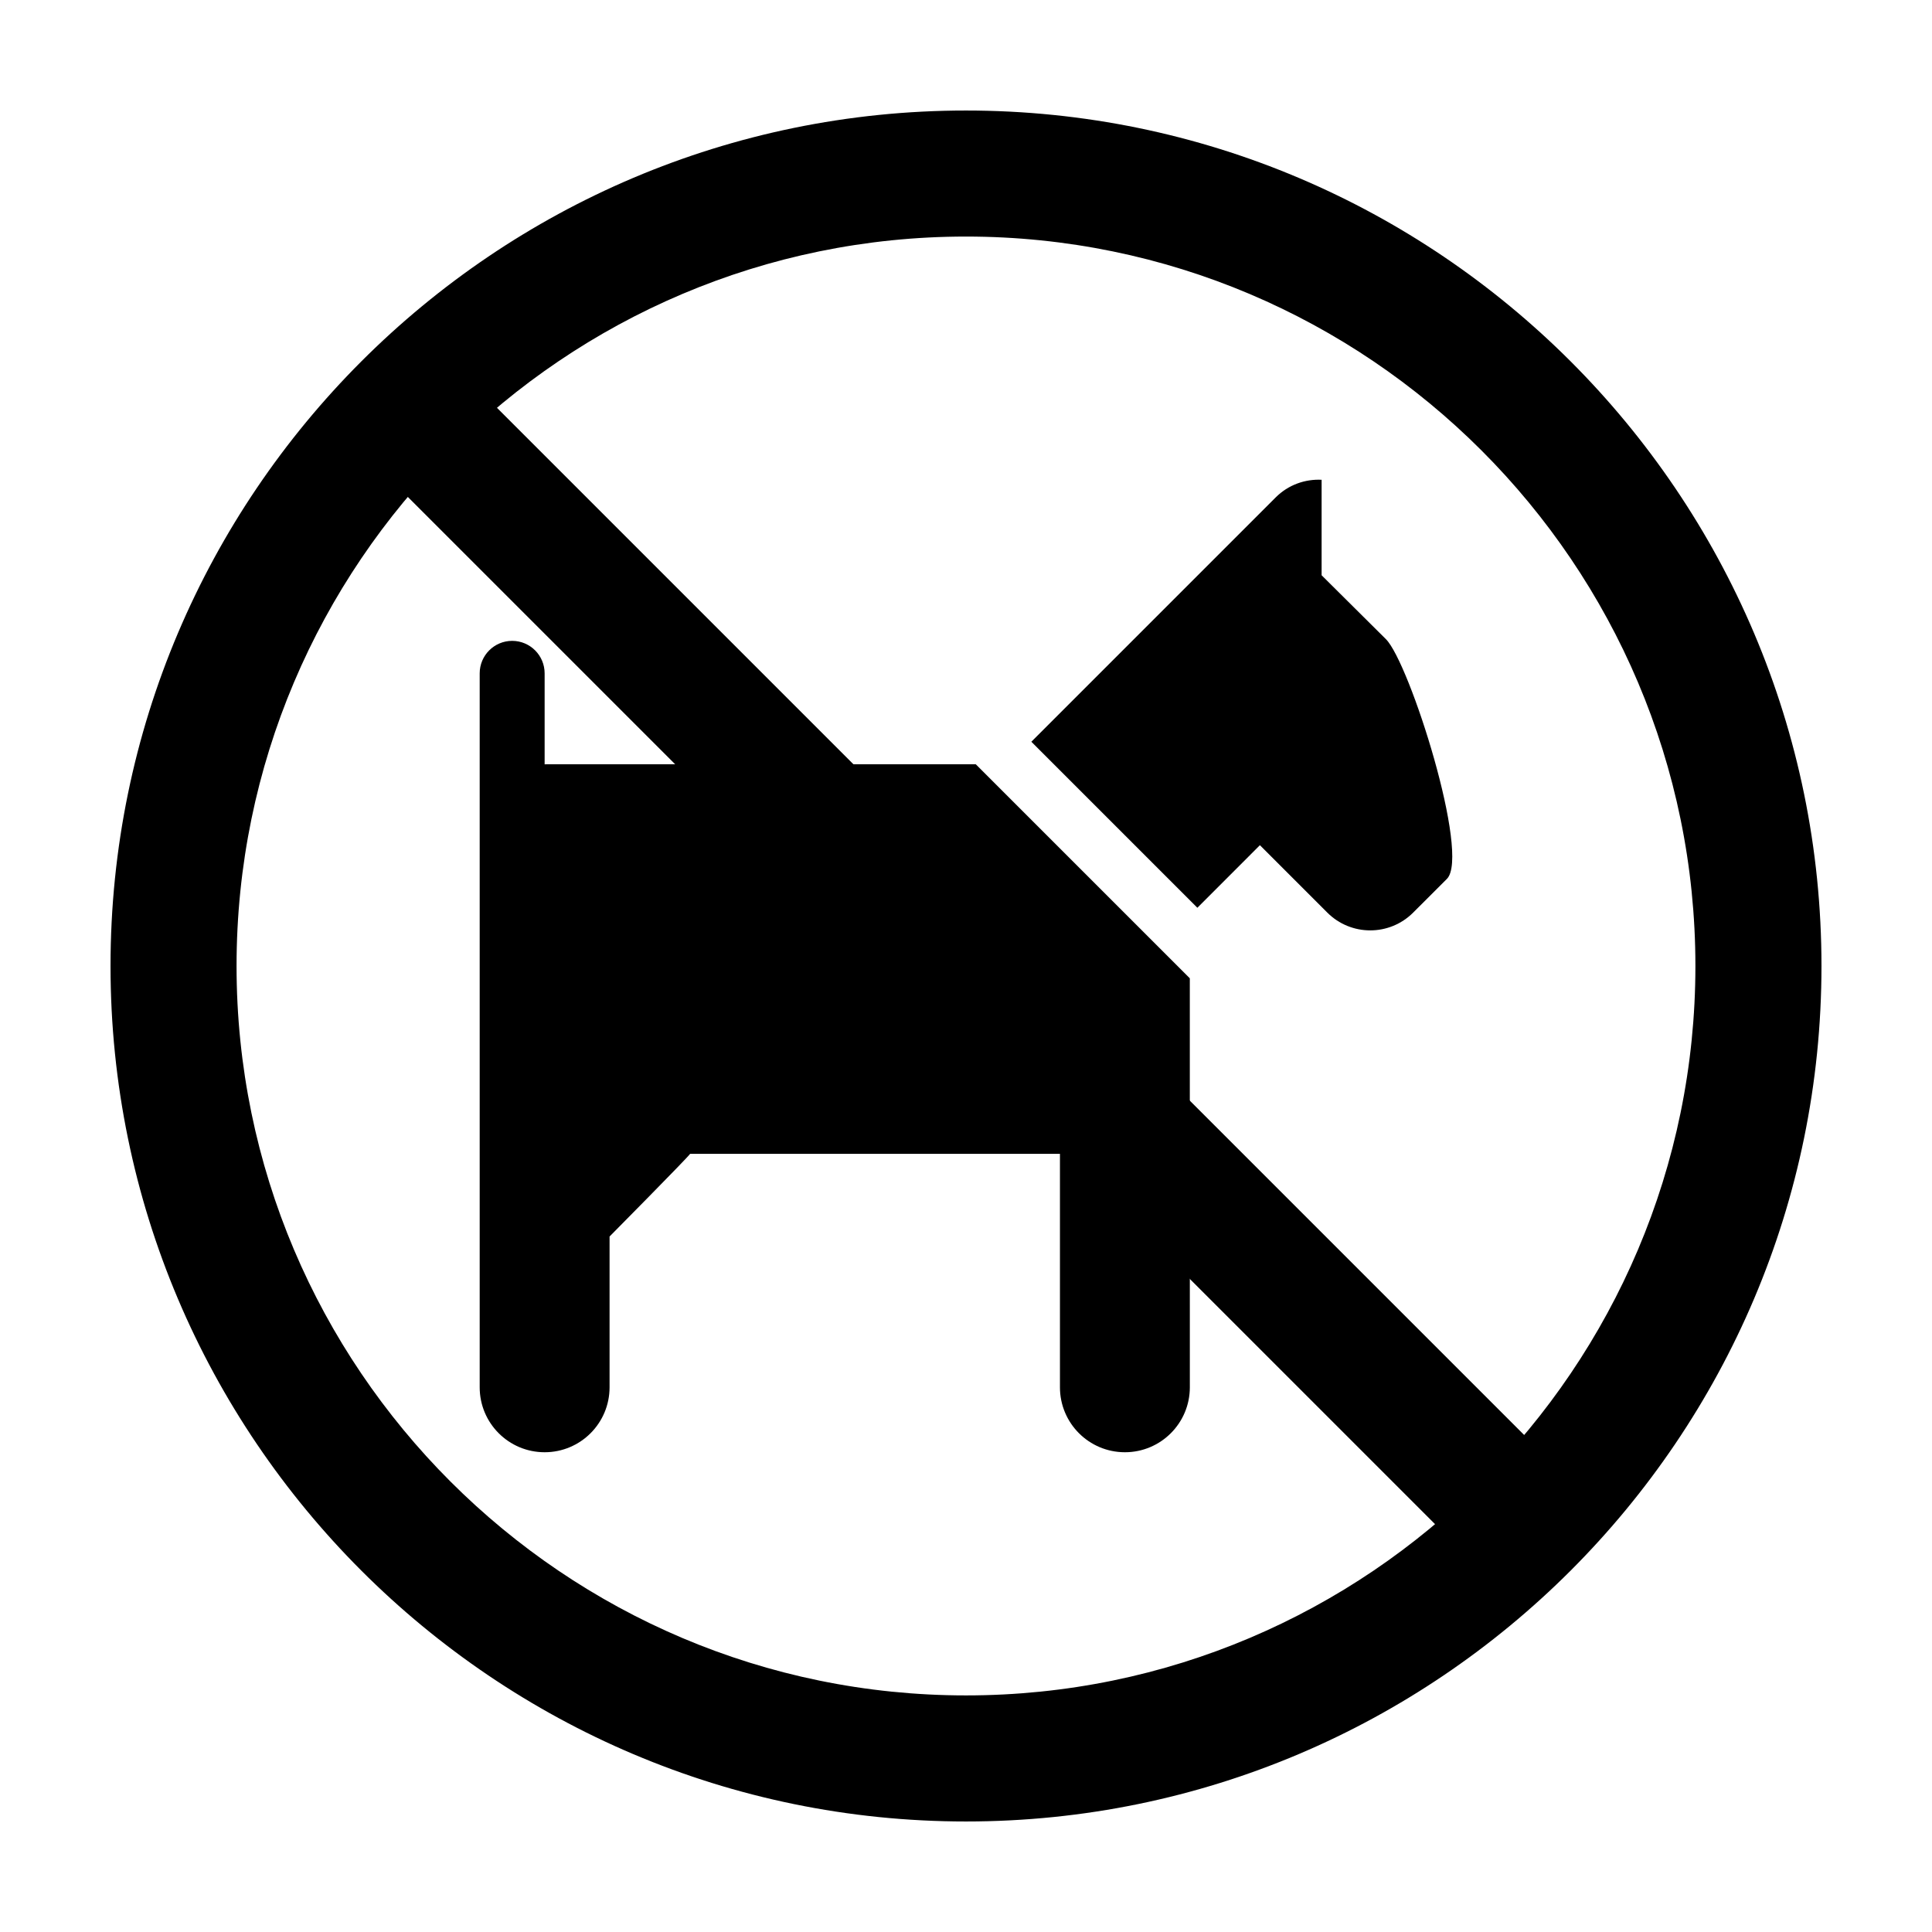
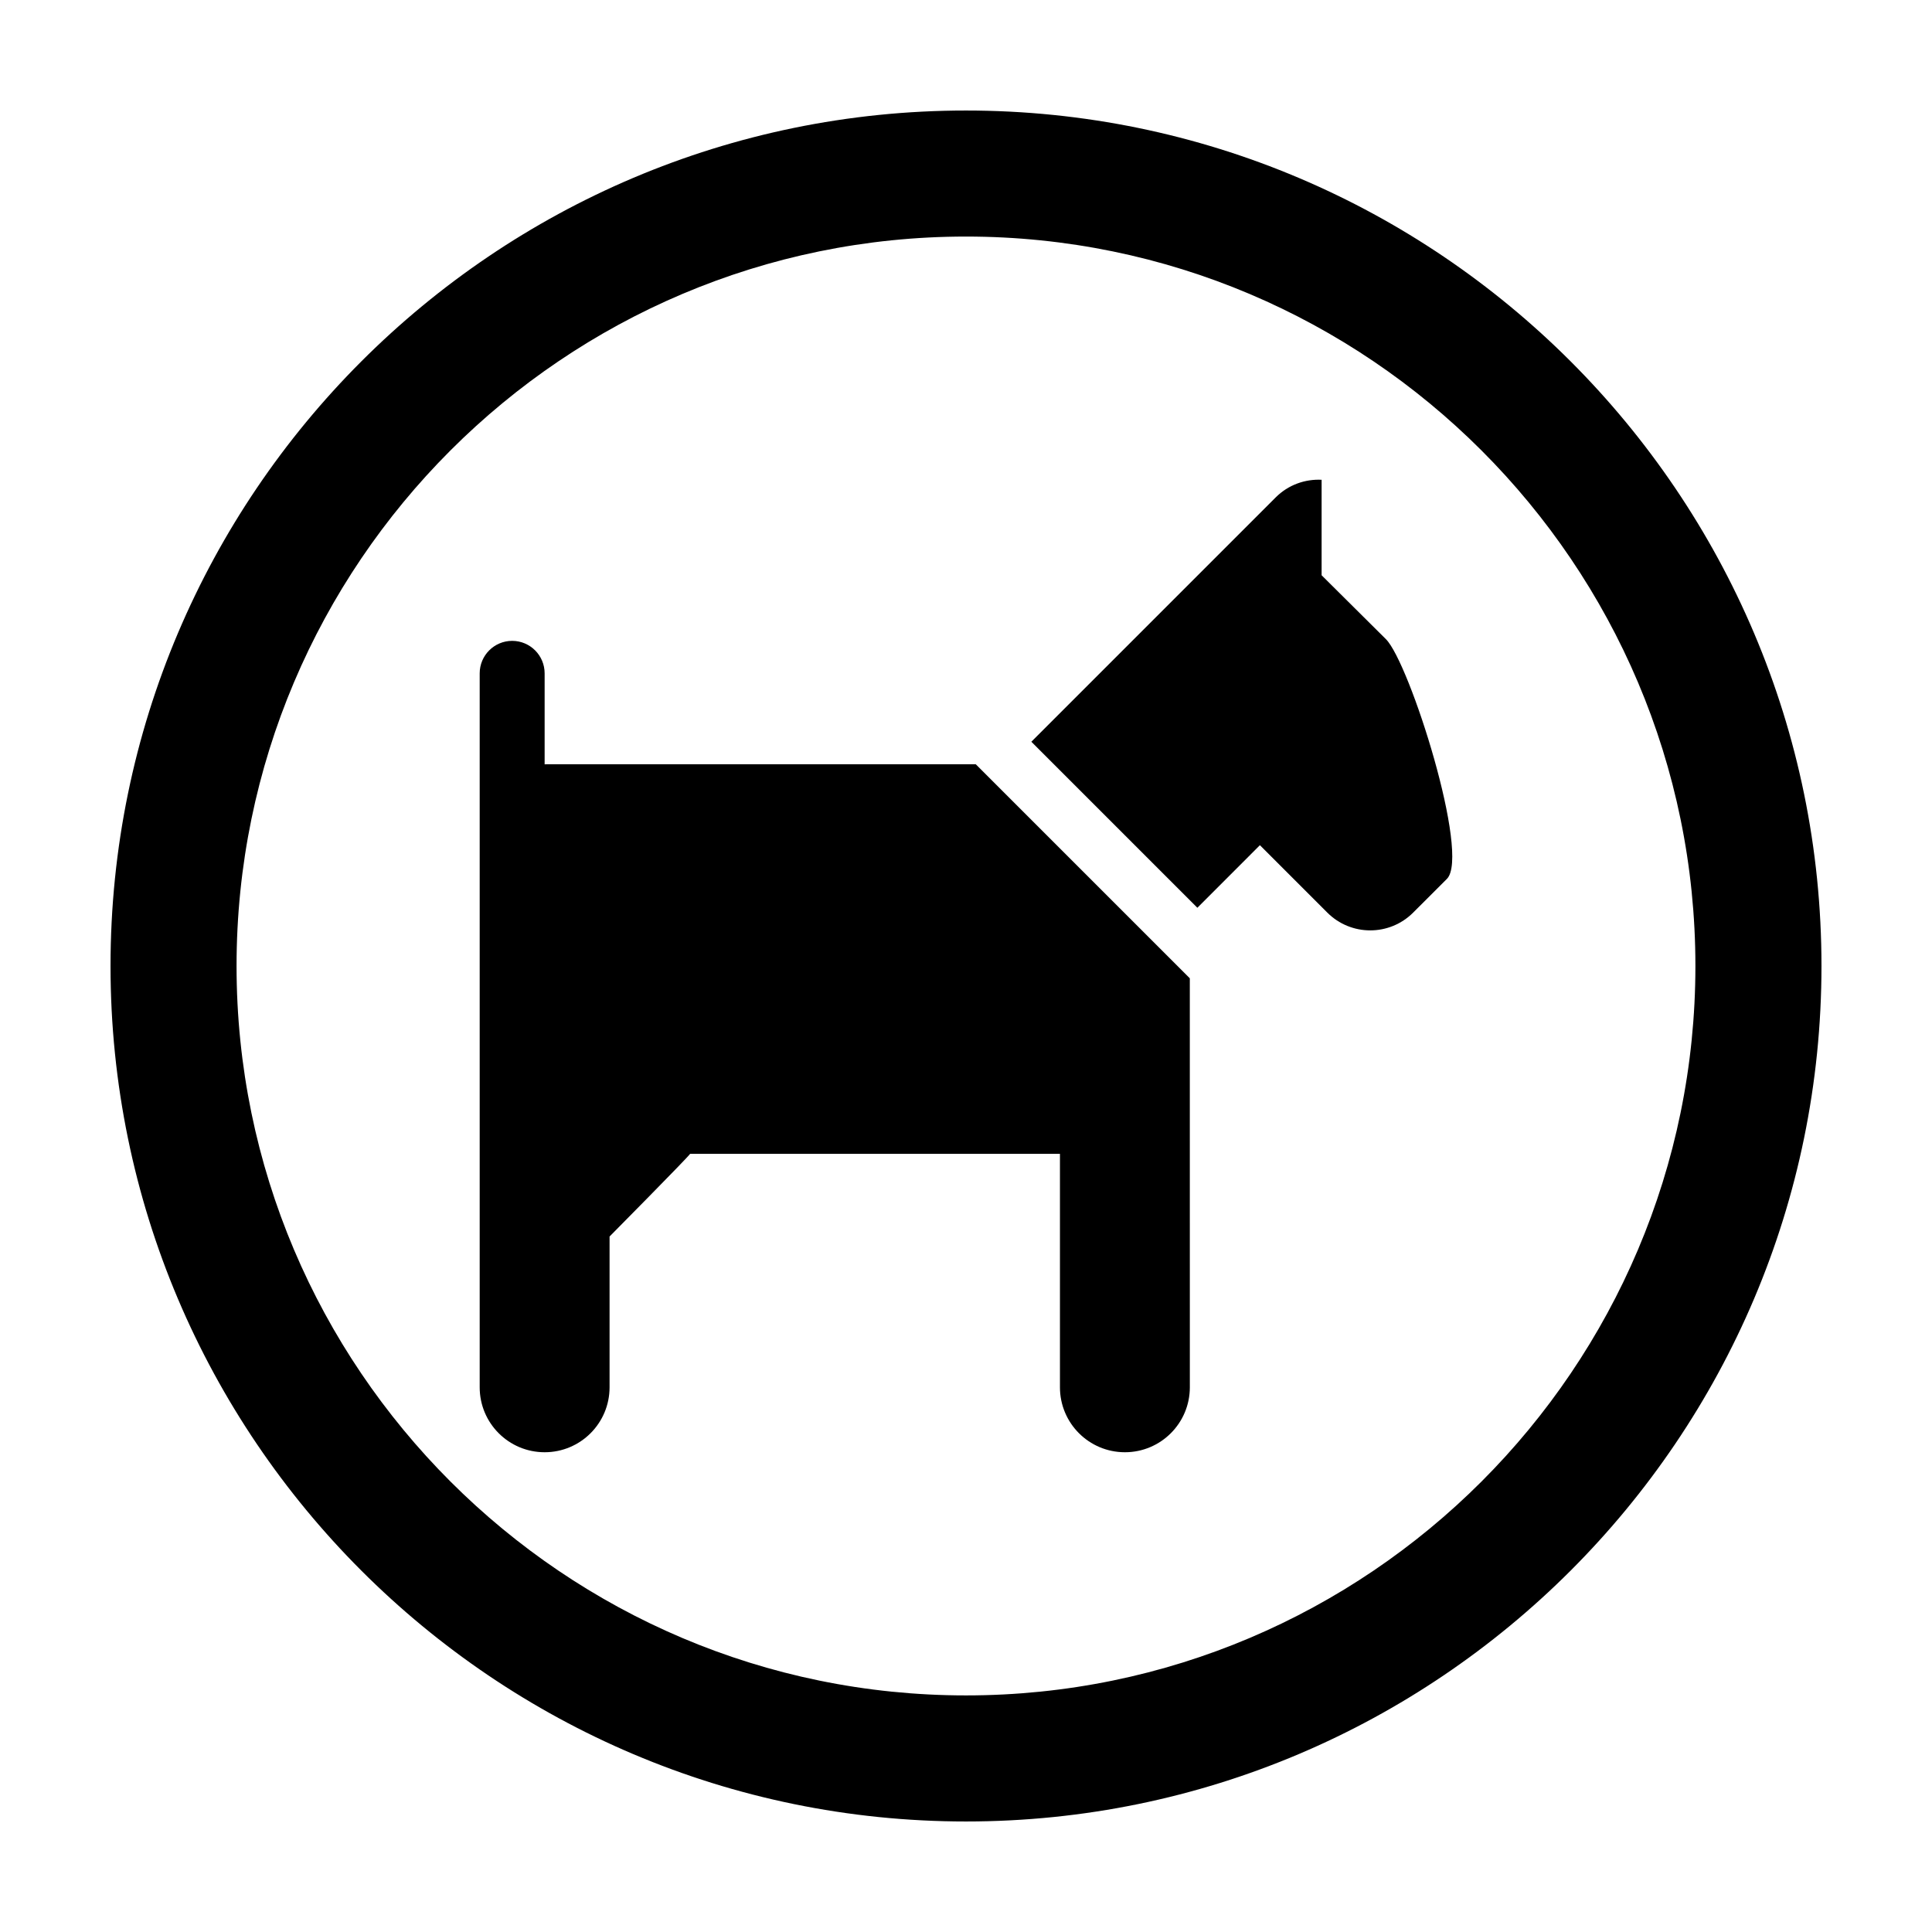
<svg xmlns="http://www.w3.org/2000/svg" fill="#000000" width="800px" height="800px" version="1.1" viewBox="144 144 512 512">
  <g>
    <path d="m400 626.71c-125.01 0-226.71-101.7-226.71-226.71 0-125.01 101.7-226.71 226.71-226.71s226.71 101.7 226.71 226.71c-0.004 125.01-101.71 226.71-226.71 226.71zm0-420.02c-106.59 0-193.31 86.715-193.31 193.31 0 106.59 86.723 193.3 193.31 193.3s193.3-86.719 193.3-193.3-86.719-193.31-193.3-193.31z" />
-     <path d="m263.31 239.68 297 297-23.625 23.625-297-297z" />
    <path d="m511.28 313.38-17.039-16.93v-25.305c-4.379-0.215-8.828 1.328-12.172 4.676l-64.75 64.75 43.996 43.996 16.574-16.582 17.859 17.859c6.289 6.289 16.473 6.289 22.758 0l8.934-8.926c6.285-6.285-9.875-57.254-16.16-63.539z" />
    <path d="m402.59 346.54h-113.89c-0.125 0-0.242 0.016-0.367 0.02v-24.121c0-4.75-3.856-8.605-8.605-8.605s-8.605 3.856-8.605 8.605v189.21c0 9.508 7.703 17.211 17.211 17.211 9.508 0 17.207-7.703 17.207-17.211v-39.961s20.691-20.895 21.348-21.91h98.008v61.871c0 9.508 7.707 17.211 17.211 17.211 9.508 0 17.211-7.703 17.211-17.211l-0.008-108.39z" />
  </g>
</svg>